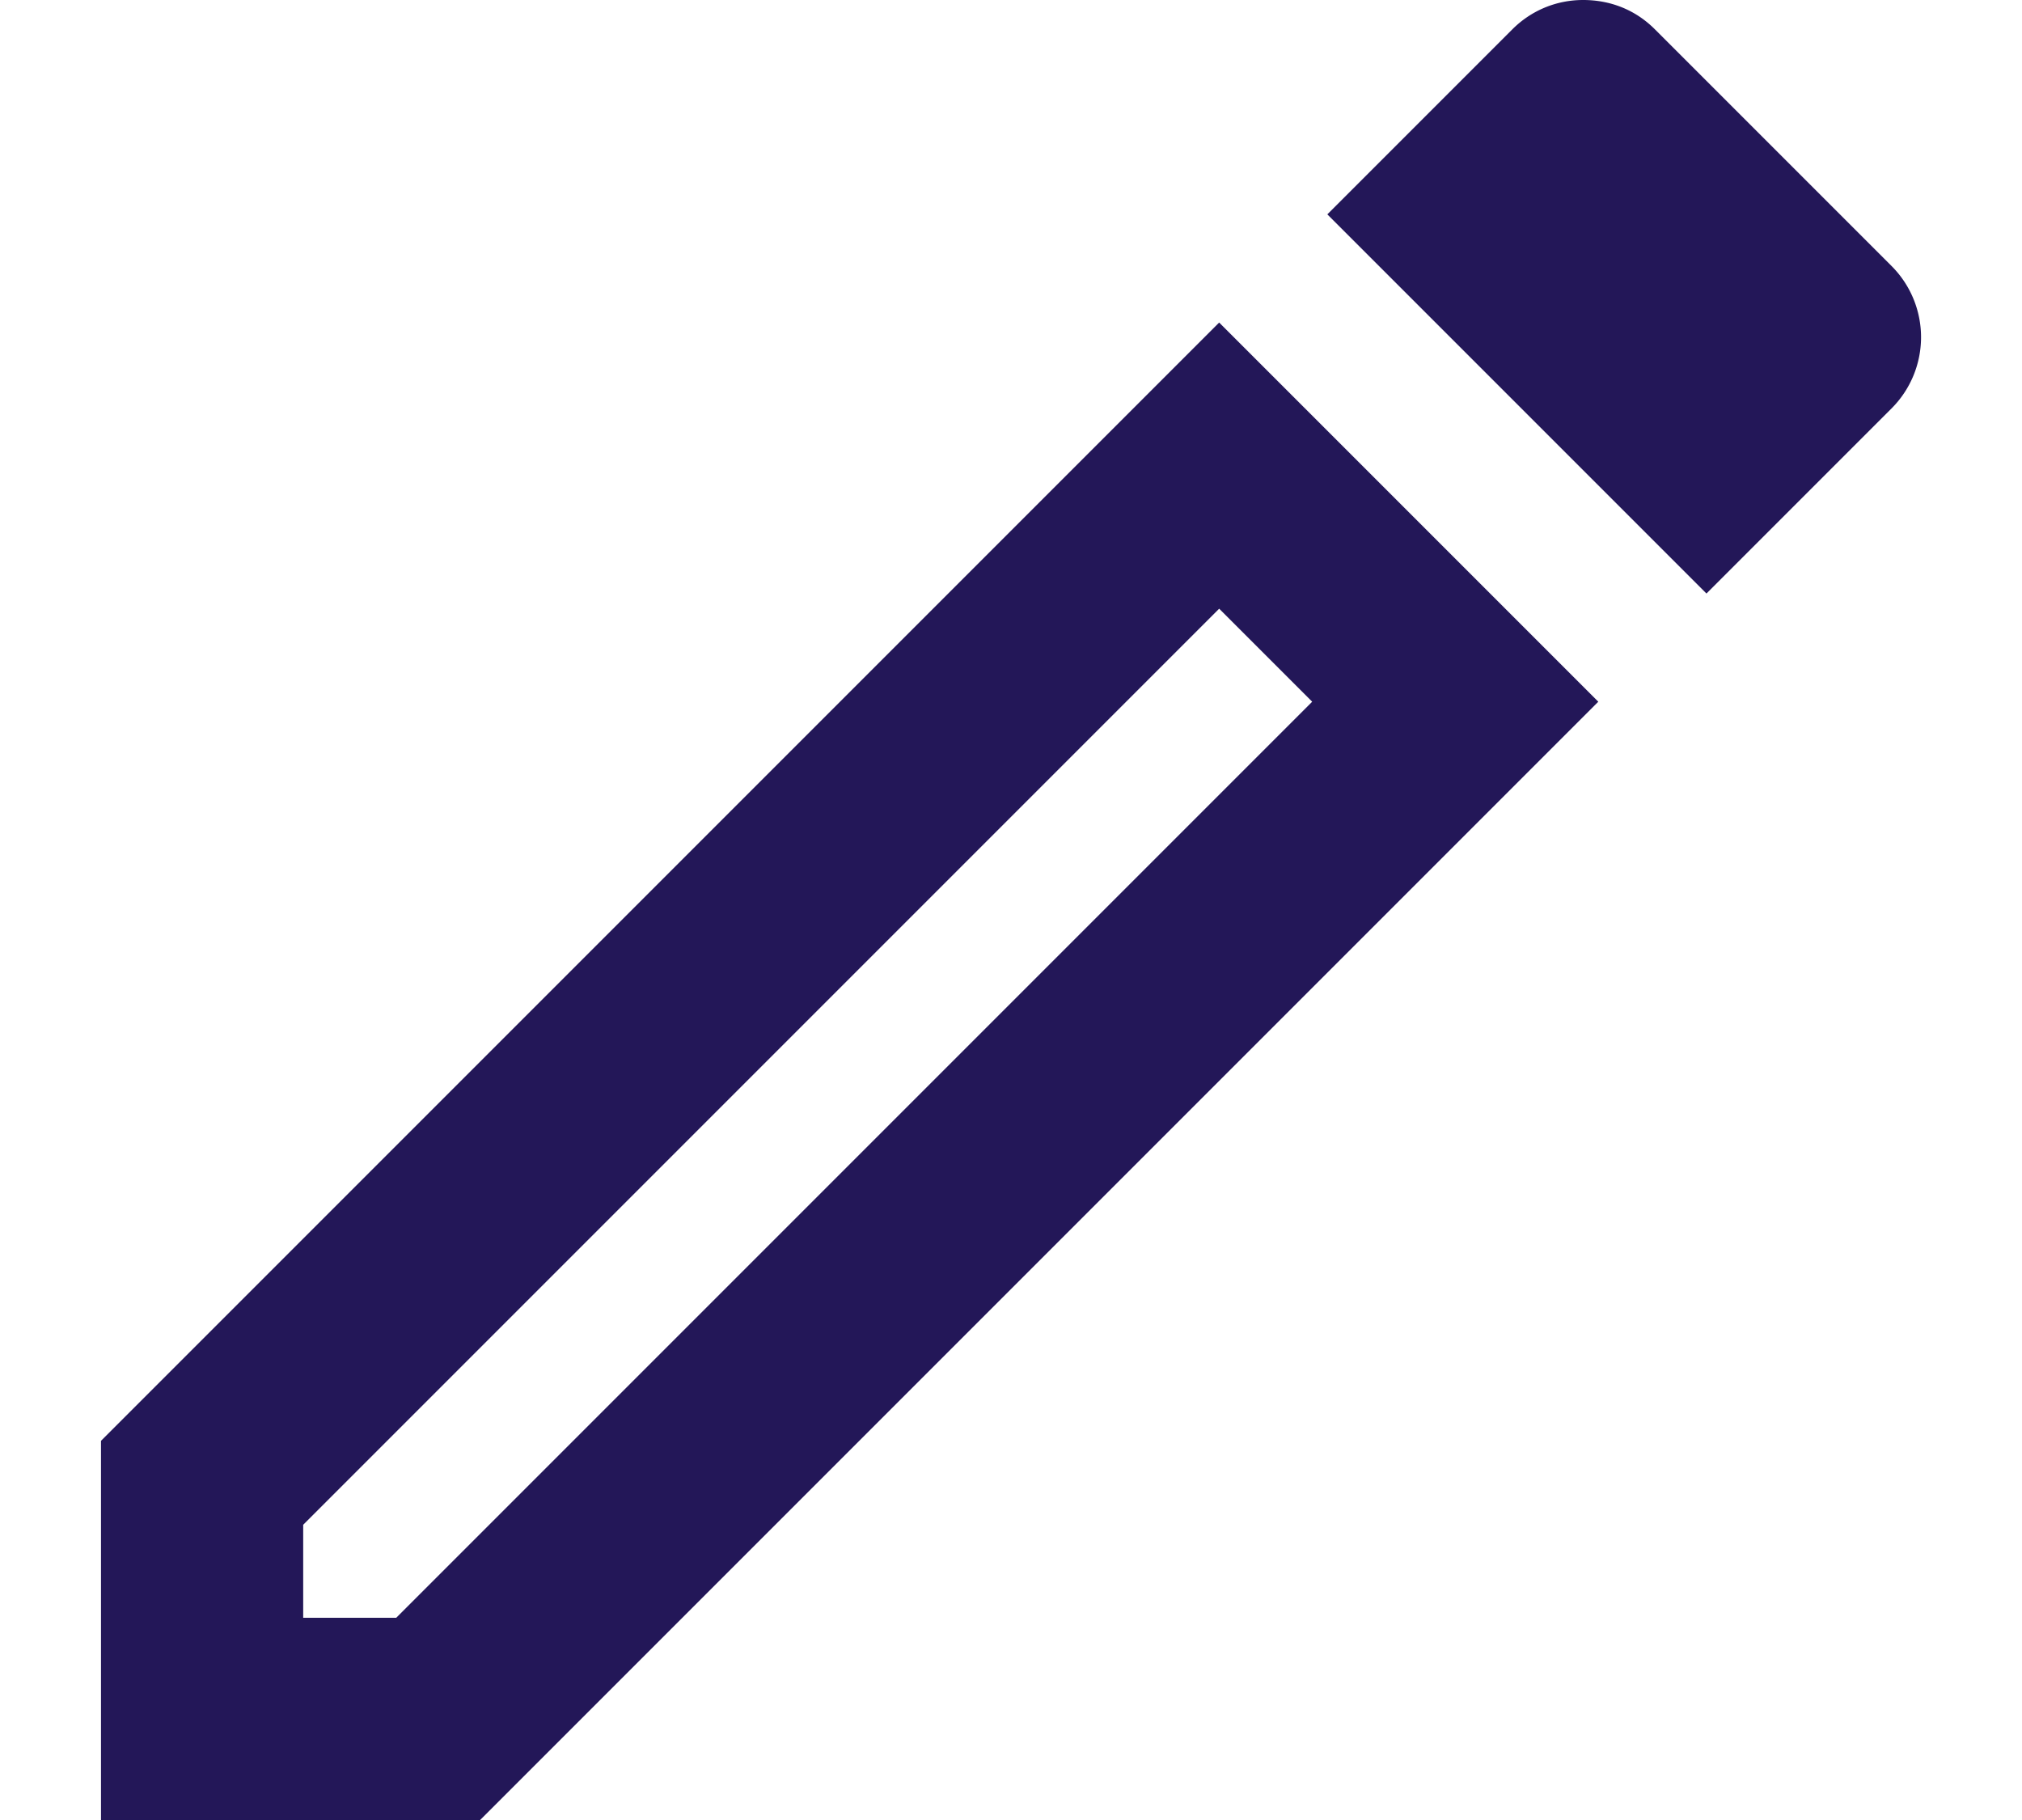
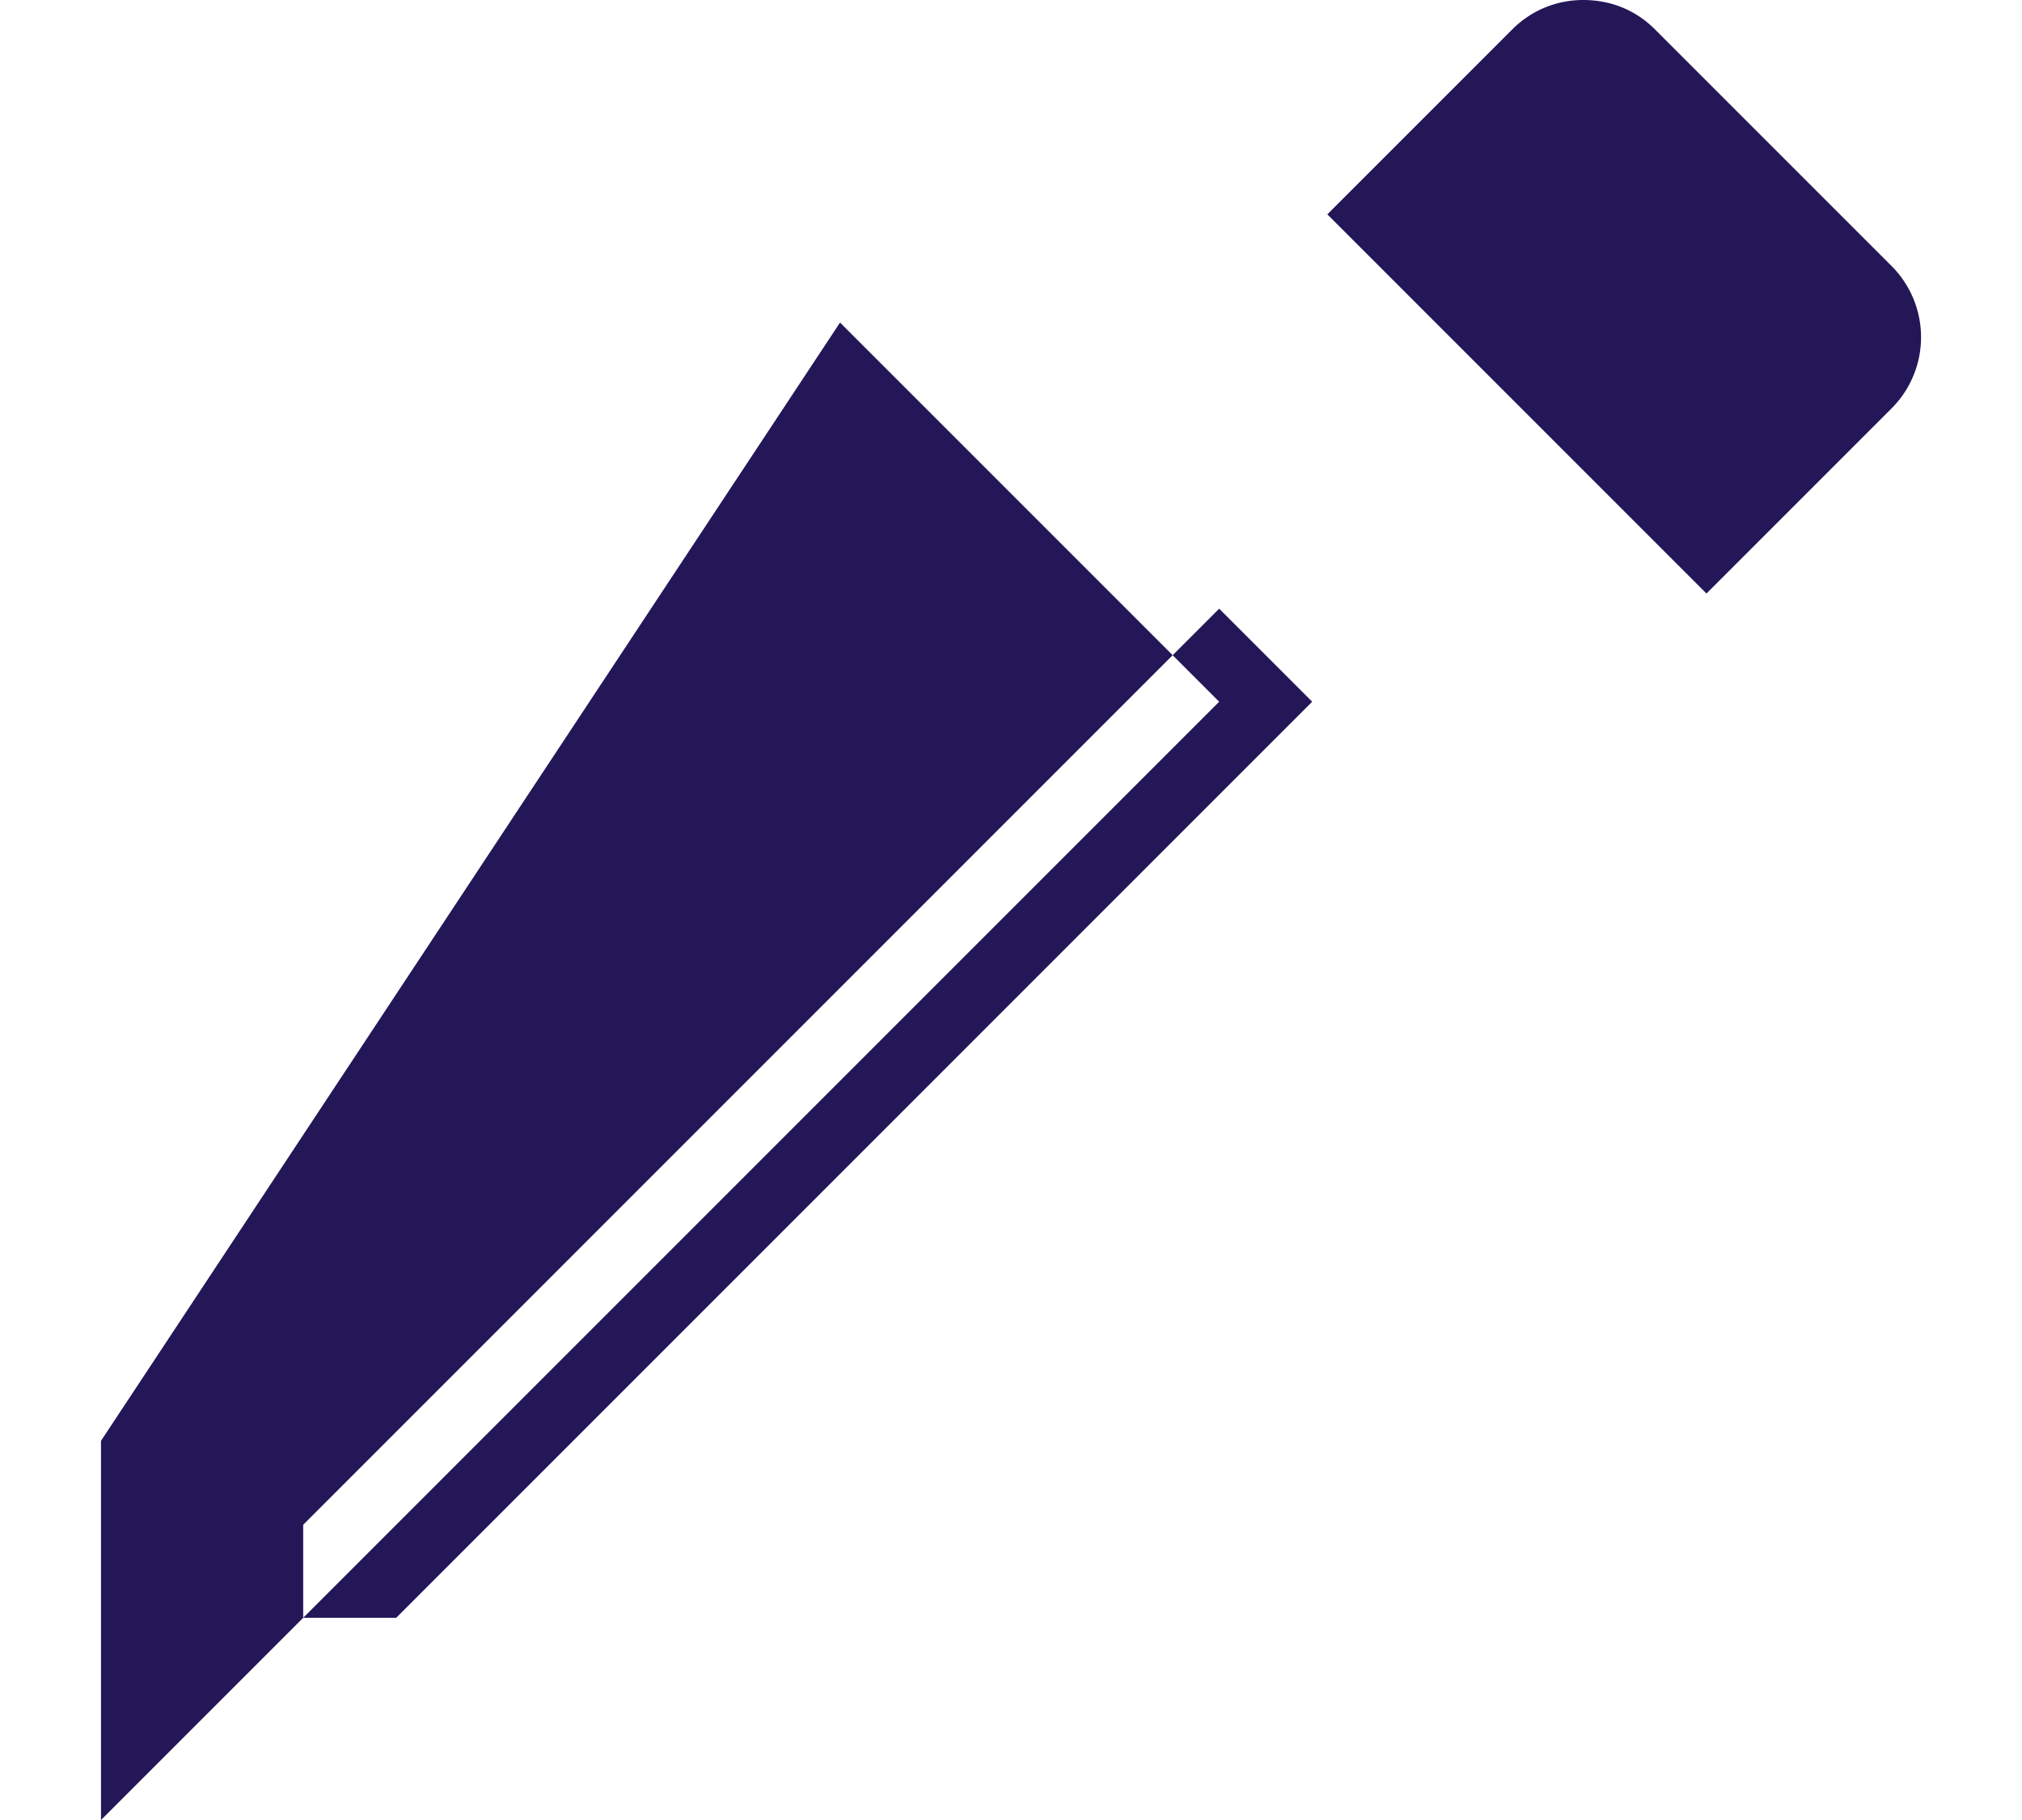
<svg xmlns="http://www.w3.org/2000/svg" width="20" height="18" fill="none">
-   <path d="M.999 14.25V18h3.75l11.06-11.06-3.75-3.75L.999 14.25zM3.919 16h-.92v-.92l9.06-9.06.92.92L3.919 16zm14.79-13.37L16.369.29c-.2-.2-.45-.29-.71-.29-.26 0-.51.1-.7.29l-1.83 1.83 3.75 3.75 1.83-1.83a.996.996 0 000-1.41z" fill="#231758" />
+   <path d="M.999 14.25V18l11.06-11.06-3.75-3.75L.999 14.25zM3.919 16h-.92v-.92l9.06-9.06.92.92L3.919 16zm14.79-13.37L16.369.29c-.2-.2-.45-.29-.71-.29-.26 0-.51.1-.7.29l-1.83 1.83 3.75 3.75 1.83-1.83a.996.996 0 000-1.41z" fill="#231758" />
</svg>